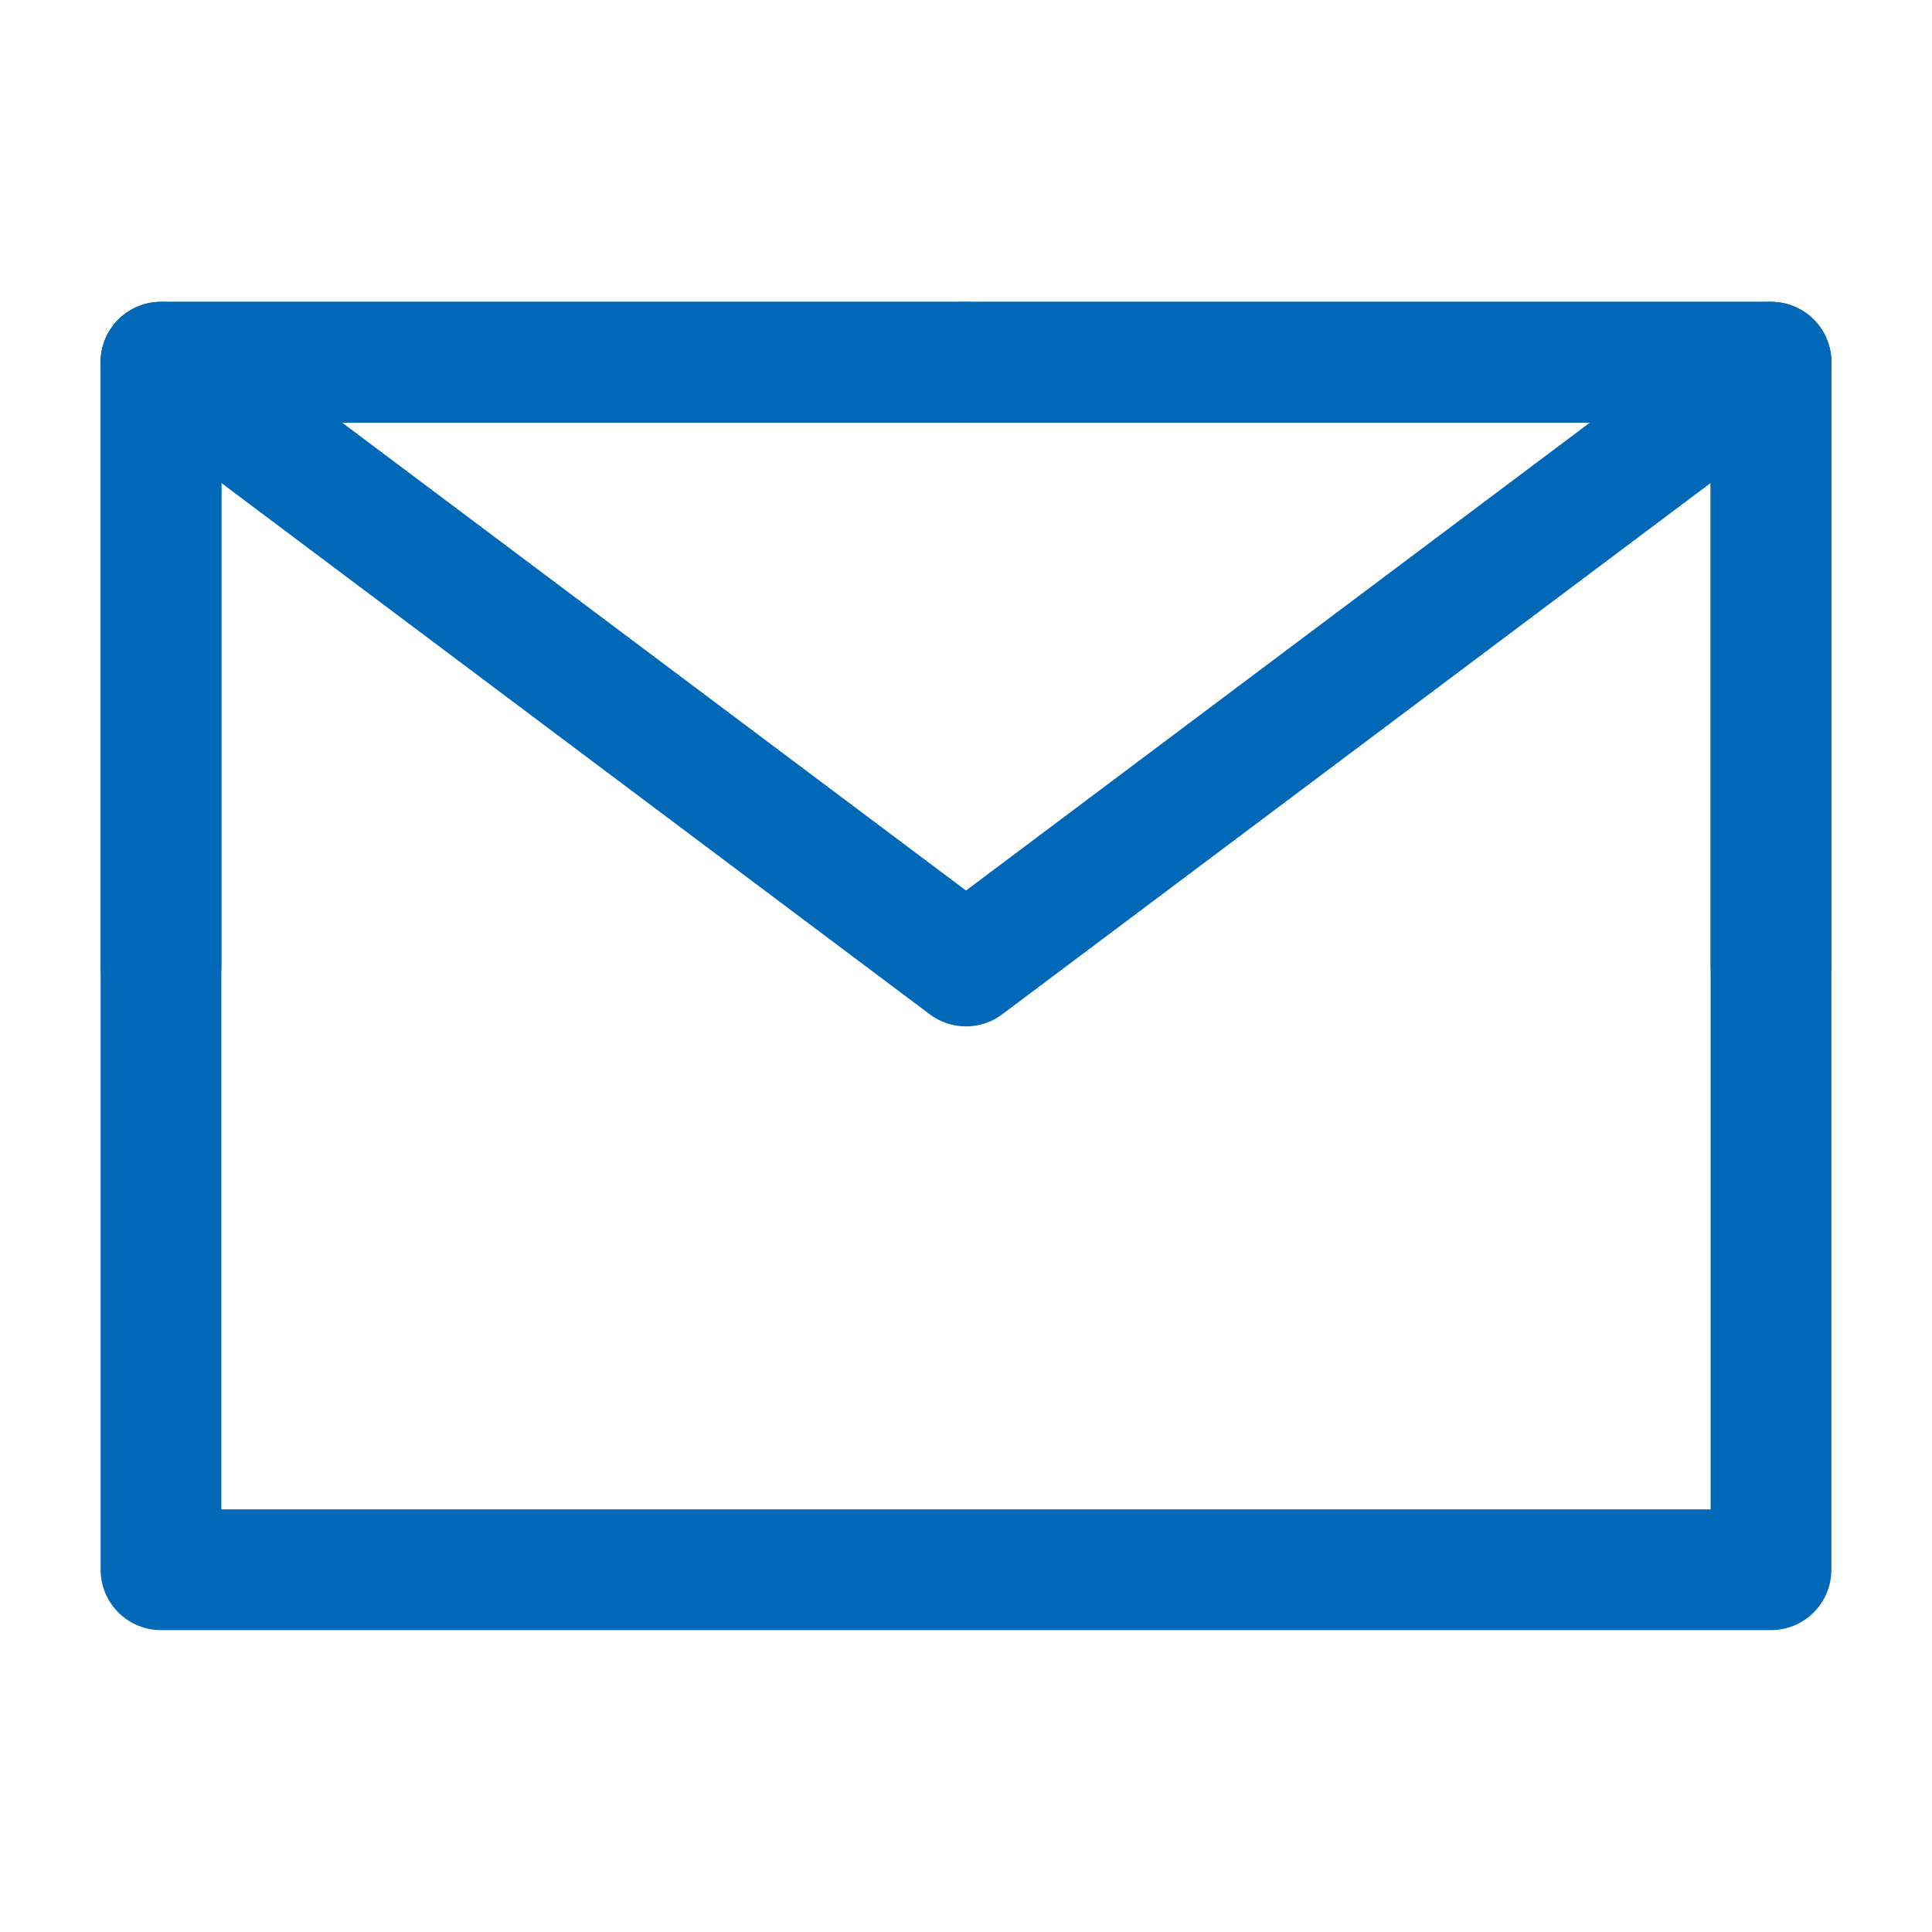
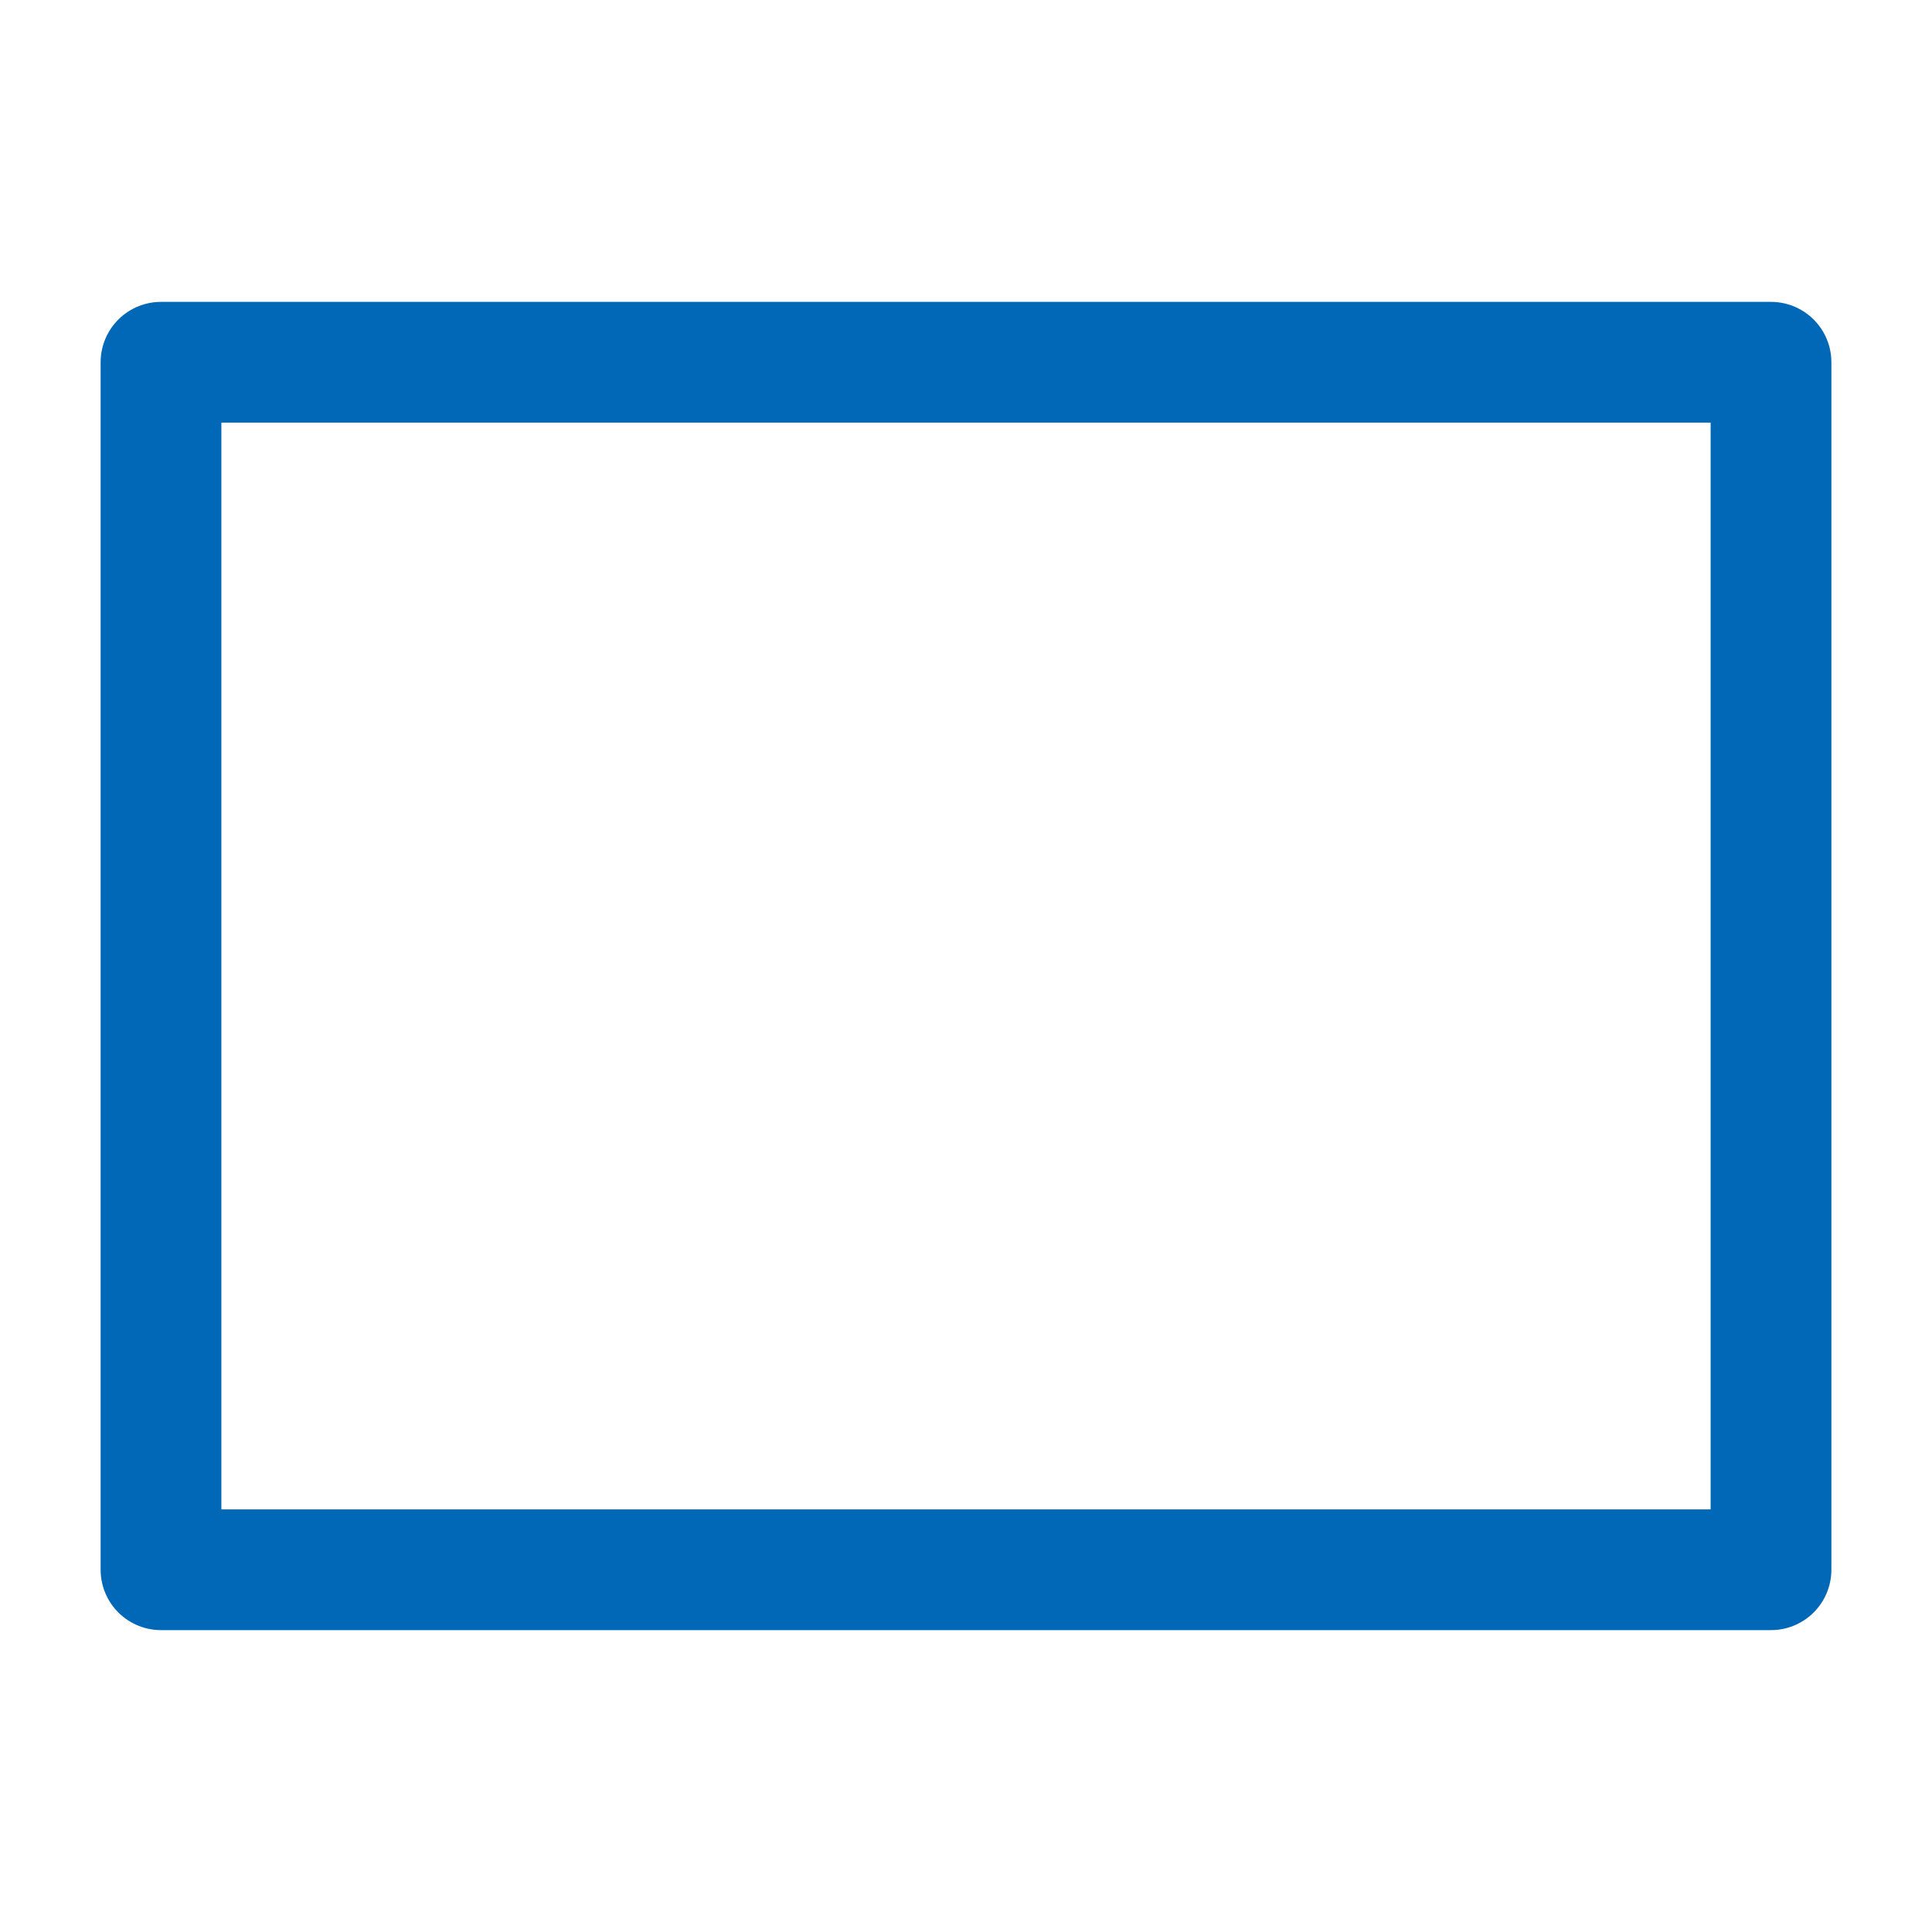
<svg xmlns="http://www.w3.org/2000/svg" width="40" height="40" viewBox="0 0 48 48" fill="none">
  <path d="M4 39H44V24V9H24H4V24V39Z" fill="none" stroke="#0068b7" stroke-width="3" stroke-linejoin="round" />
-   <path d="M4 9L24 24L44 9" stroke="#0068b7" stroke-width="3" stroke-linecap="round" stroke-linejoin="round" />
-   <path d="M24 9H4V24" stroke="#0068b7" stroke-width="3" stroke-linecap="round" stroke-linejoin="round" />
-   <path d="M44 24V9H24" stroke="#0068b7" stroke-width="3" stroke-linecap="round" stroke-linejoin="round" />
</svg>